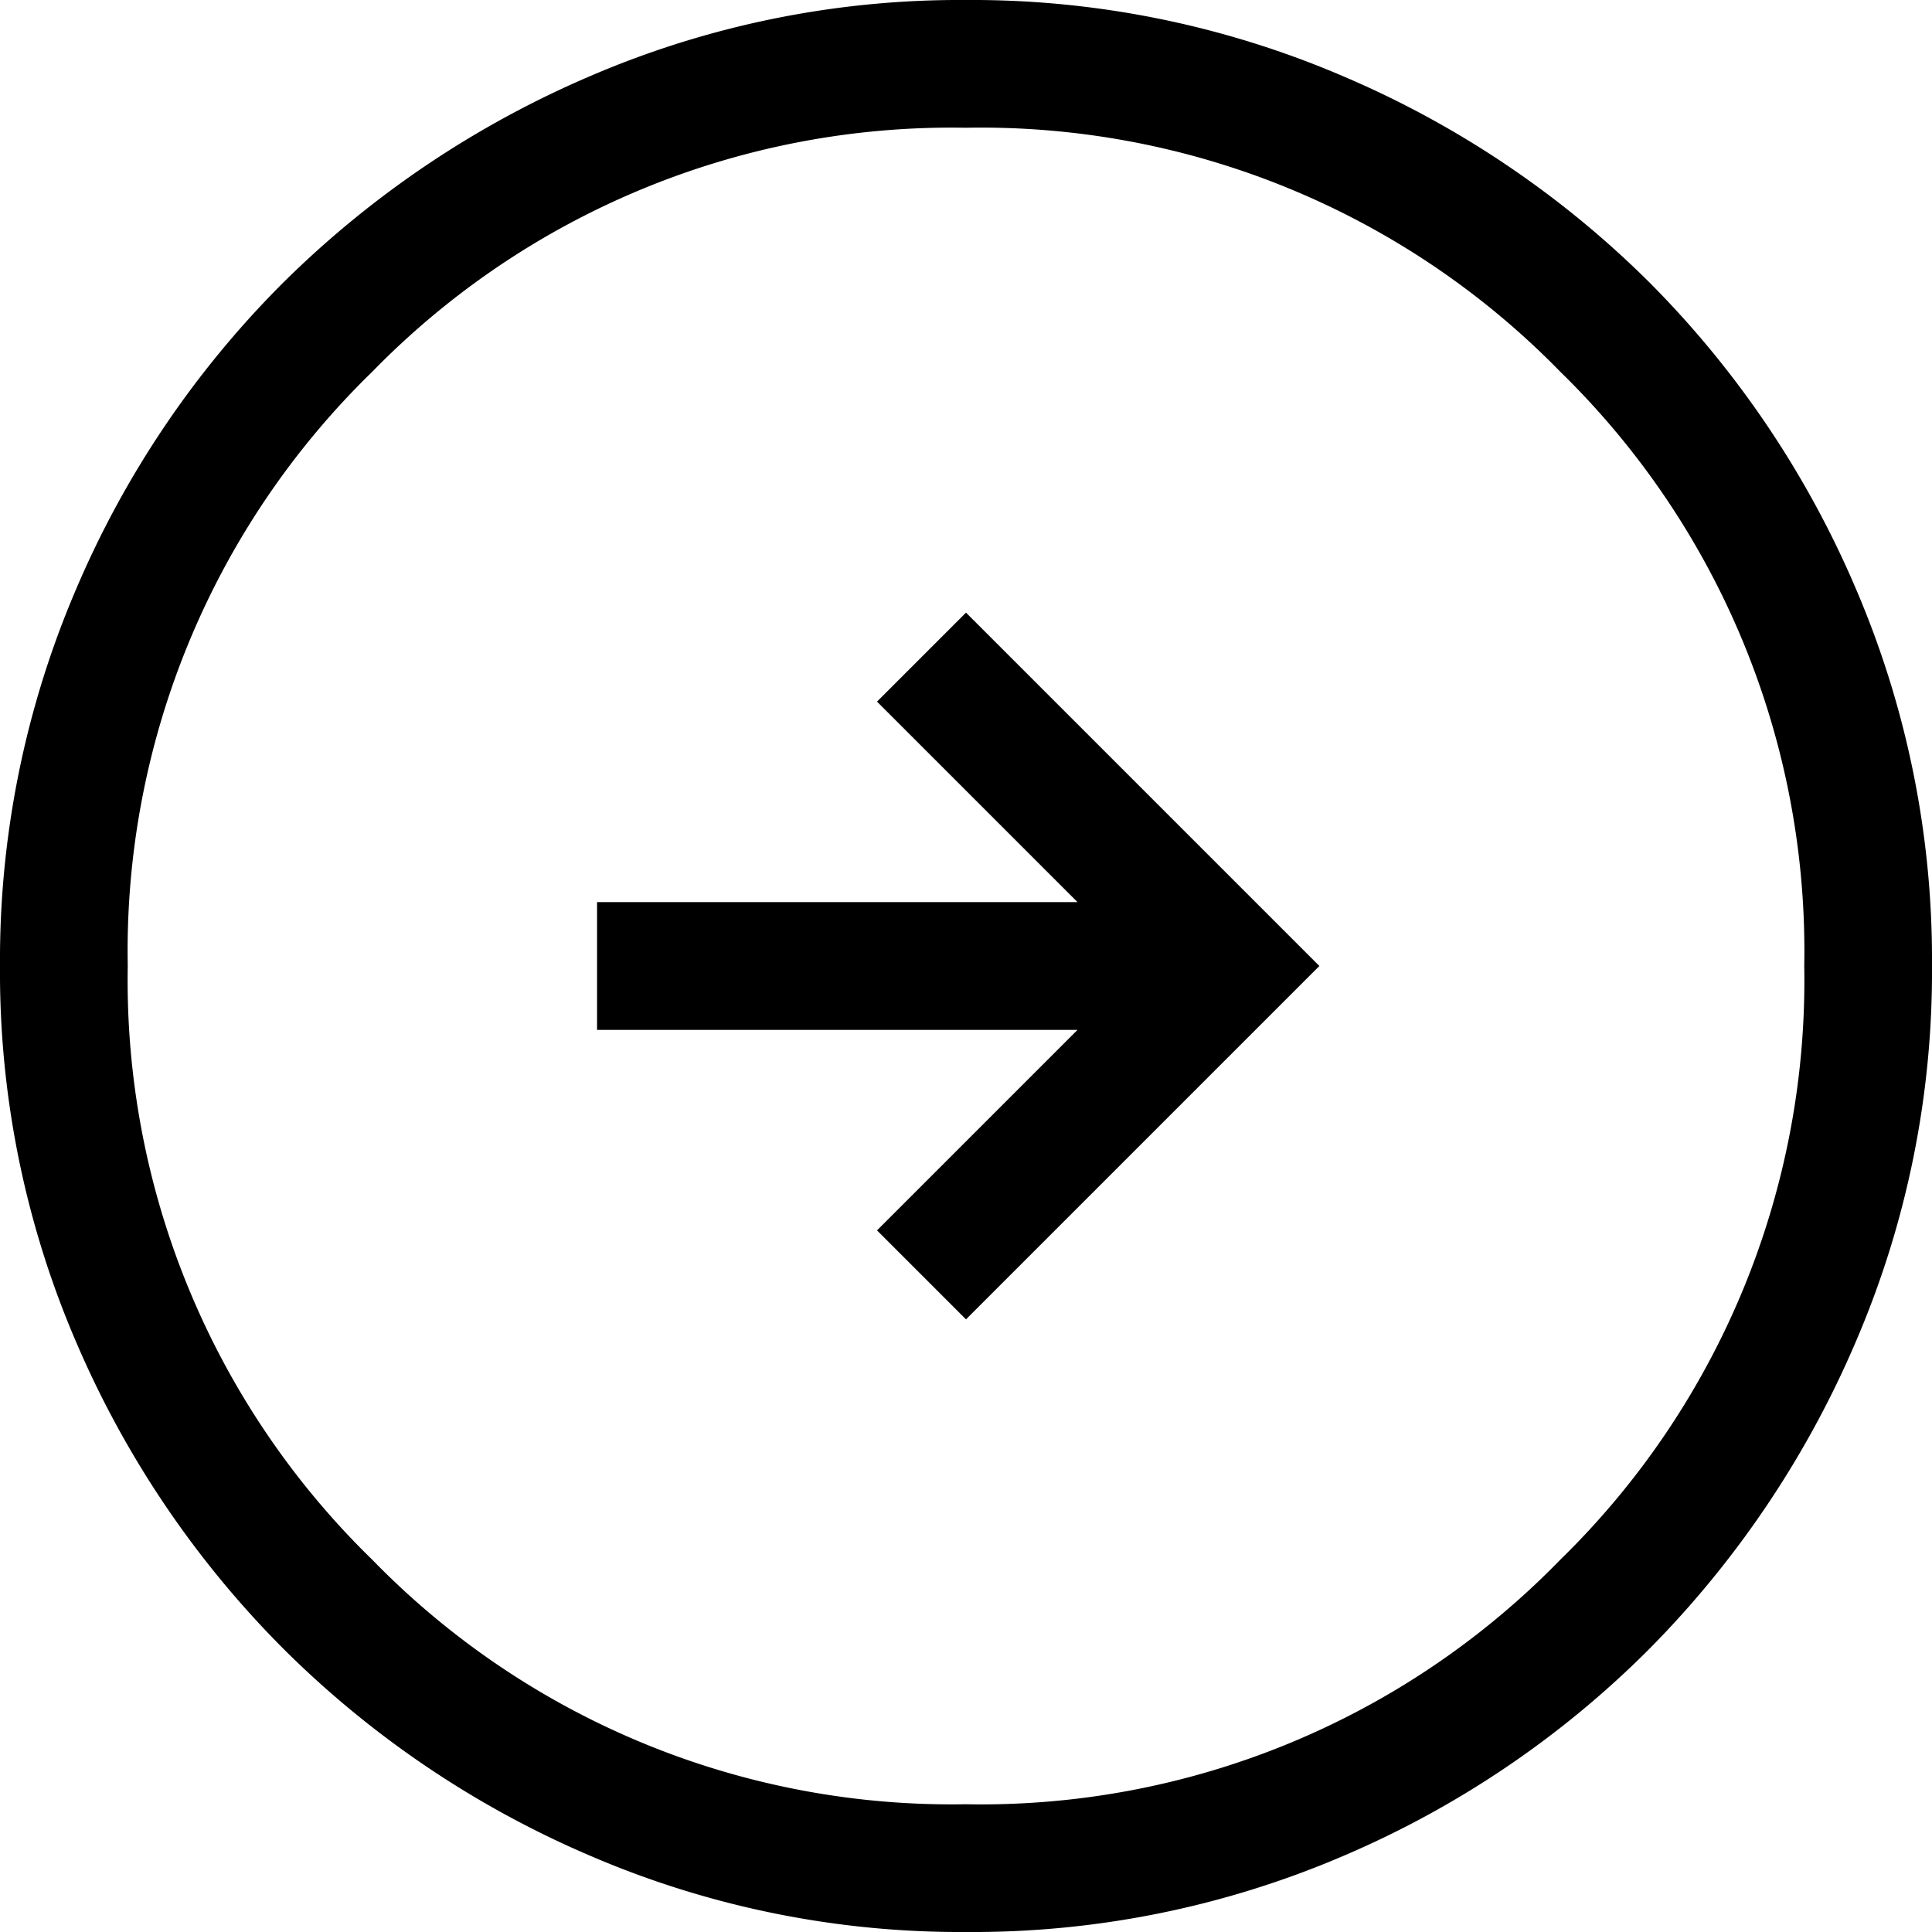
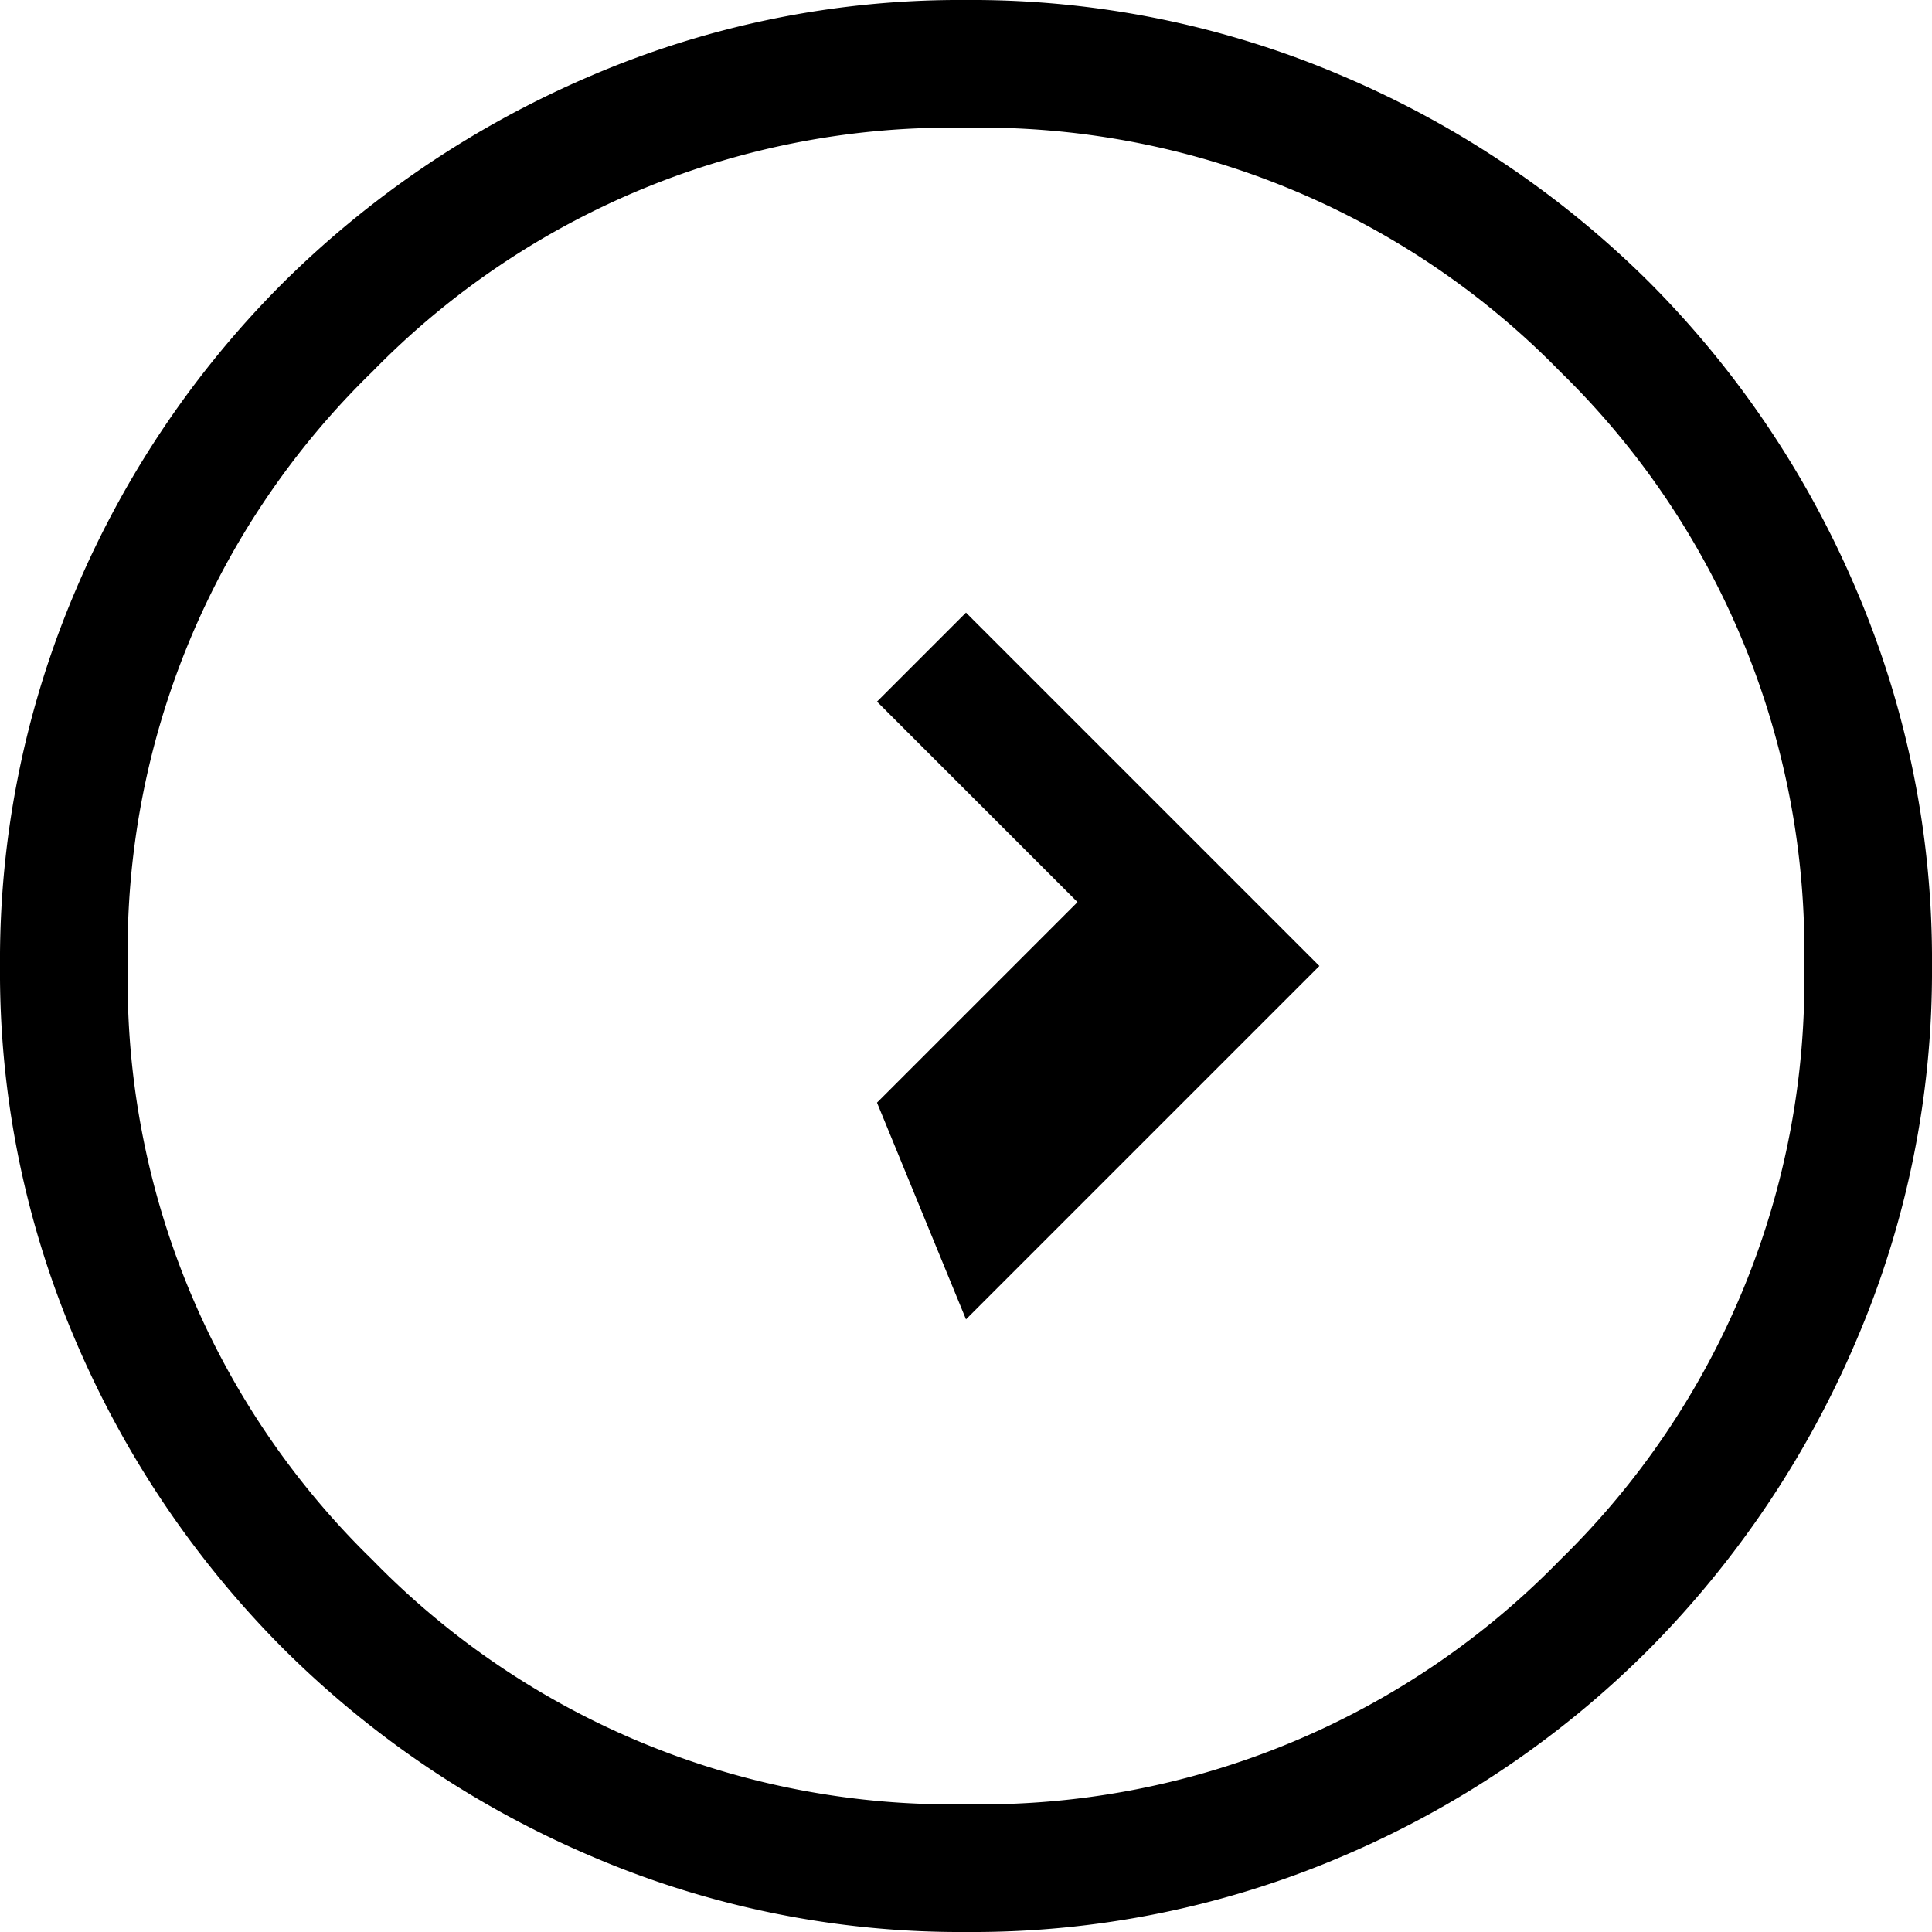
<svg xmlns="http://www.w3.org/2000/svg" height="32" viewBox="0 0 32 32" width="32">
-   <path d="m116-838.147 5.853-5.853-5.853-5.853-1.474 1.474 3.321 3.321h-7.958v2.116h7.958l-3.321 3.321zm0 10.147a15.5 15.5 0 0 1 -6.218-1.26 16.232 16.232 0 0 1 -5.09-3.433 16.231 16.231 0 0 1 -3.435-5.088 15.491 15.491 0 0 1 -1.257-6.219 15.587 15.587 0 0 1 1.26-6.24 16.043 16.043 0 0 1 3.433-5.081 16.35 16.35 0 0 1 5.088-3.421 15.491 15.491 0 0 1 6.219-1.258 15.587 15.587 0 0 1 6.24 1.26 16.161 16.161 0 0 1 5.081 3.419 16.159 16.159 0 0 1 3.421 5.079 15.573 15.573 0 0 1 1.258 6.242 15.506 15.506 0 0 1 -1.26 6.218 16.352 16.352 0 0 1 -3.419 5.09 16.041 16.041 0 0 1 -5.079 3.435 15.573 15.573 0 0 1 -6.242 1.257zm0-2.116a13.381 13.381 0 0 0 9.843-4.05 13.4 13.4 0 0 0 4.041-9.834 13.4 13.4 0 0 0 -4.041-9.843 13.4 13.4 0 0 0 -9.843-4.041 13.4 13.4 0 0 0 -9.834 4.041 13.381 13.381 0 0 0 -4.05 9.843 13.389 13.389 0 0 0 4.05 9.834 13.389 13.389 0 0 0 9.834 4.05z" transform="translate(-100 860)" />
+   <path d="m116-838.147 5.853-5.853-5.853-5.853-1.474 1.474 3.321 3.321h-7.958h7.958l-3.321 3.321zm0 10.147a15.5 15.5 0 0 1 -6.218-1.26 16.232 16.232 0 0 1 -5.09-3.433 16.231 16.231 0 0 1 -3.435-5.088 15.491 15.491 0 0 1 -1.257-6.219 15.587 15.587 0 0 1 1.26-6.24 16.043 16.043 0 0 1 3.433-5.081 16.35 16.35 0 0 1 5.088-3.421 15.491 15.491 0 0 1 6.219-1.258 15.587 15.587 0 0 1 6.24 1.26 16.161 16.161 0 0 1 5.081 3.419 16.159 16.159 0 0 1 3.421 5.079 15.573 15.573 0 0 1 1.258 6.242 15.506 15.506 0 0 1 -1.26 6.218 16.352 16.352 0 0 1 -3.419 5.09 16.041 16.041 0 0 1 -5.079 3.435 15.573 15.573 0 0 1 -6.242 1.257zm0-2.116a13.381 13.381 0 0 0 9.843-4.05 13.4 13.4 0 0 0 4.041-9.834 13.4 13.4 0 0 0 -4.041-9.843 13.4 13.4 0 0 0 -9.843-4.041 13.4 13.4 0 0 0 -9.834 4.041 13.381 13.381 0 0 0 -4.05 9.843 13.389 13.389 0 0 0 4.05 9.834 13.389 13.389 0 0 0 9.834 4.05z" transform="translate(-100 860)" />
</svg>